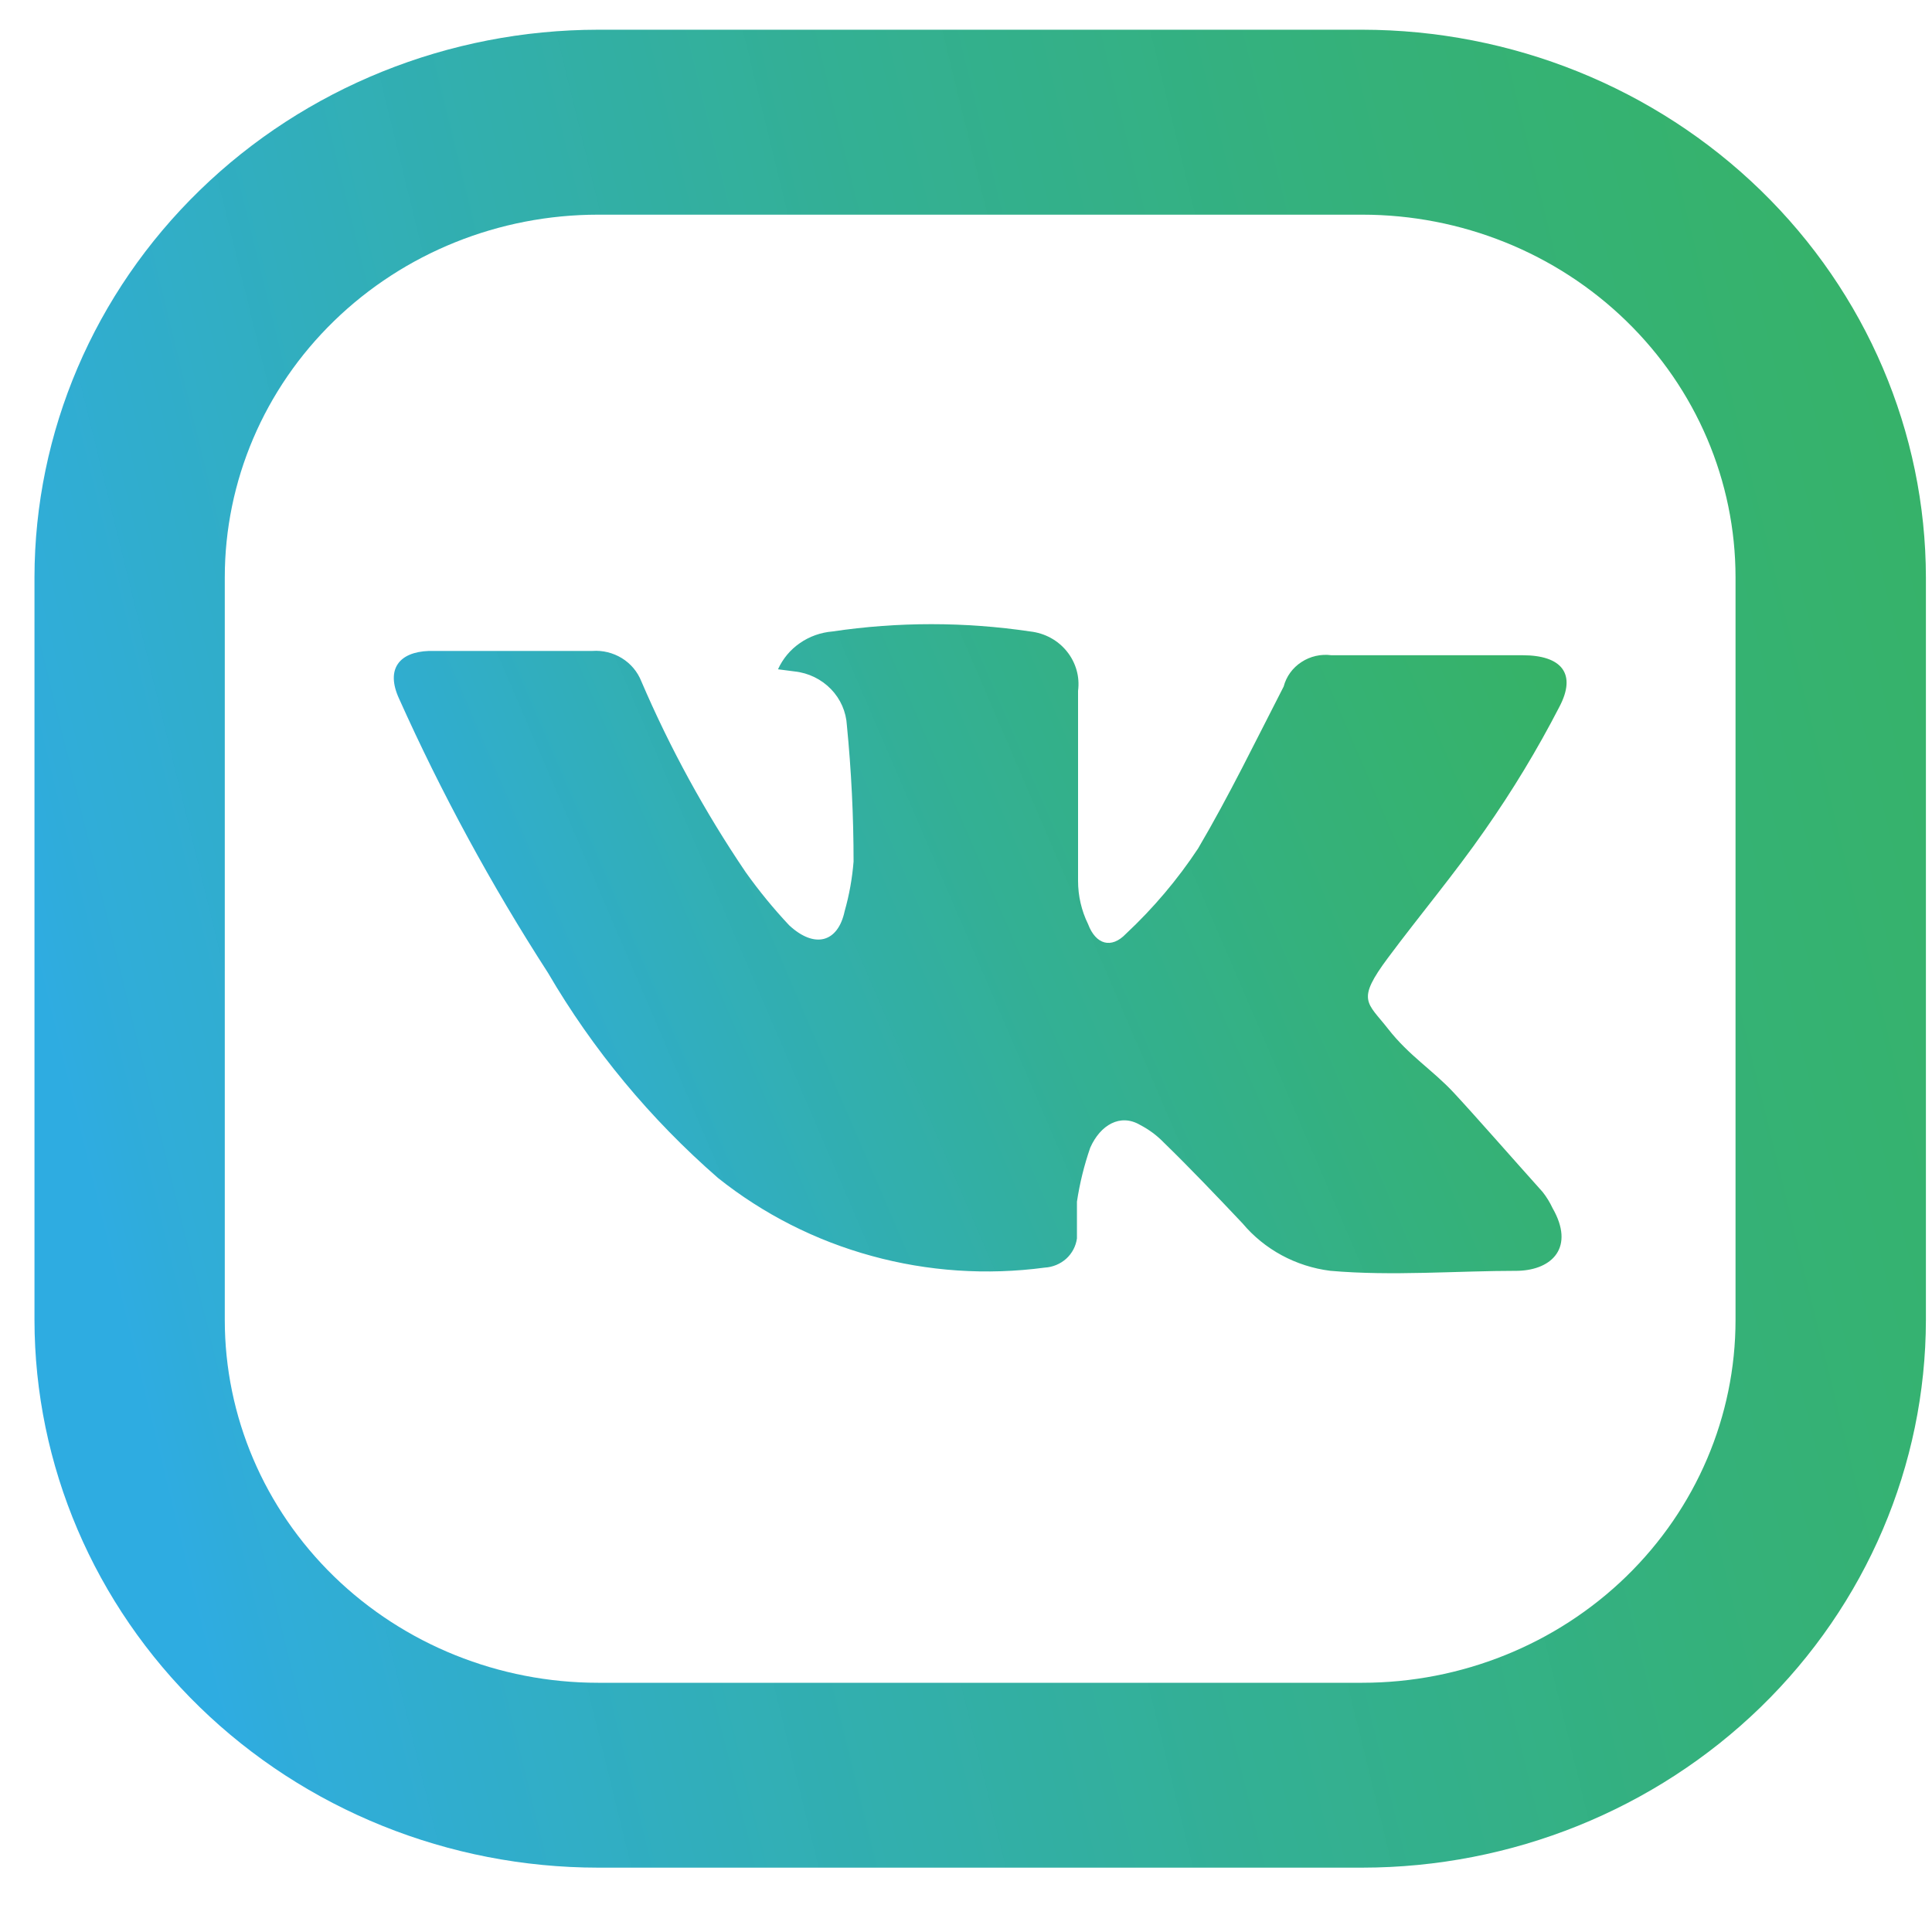
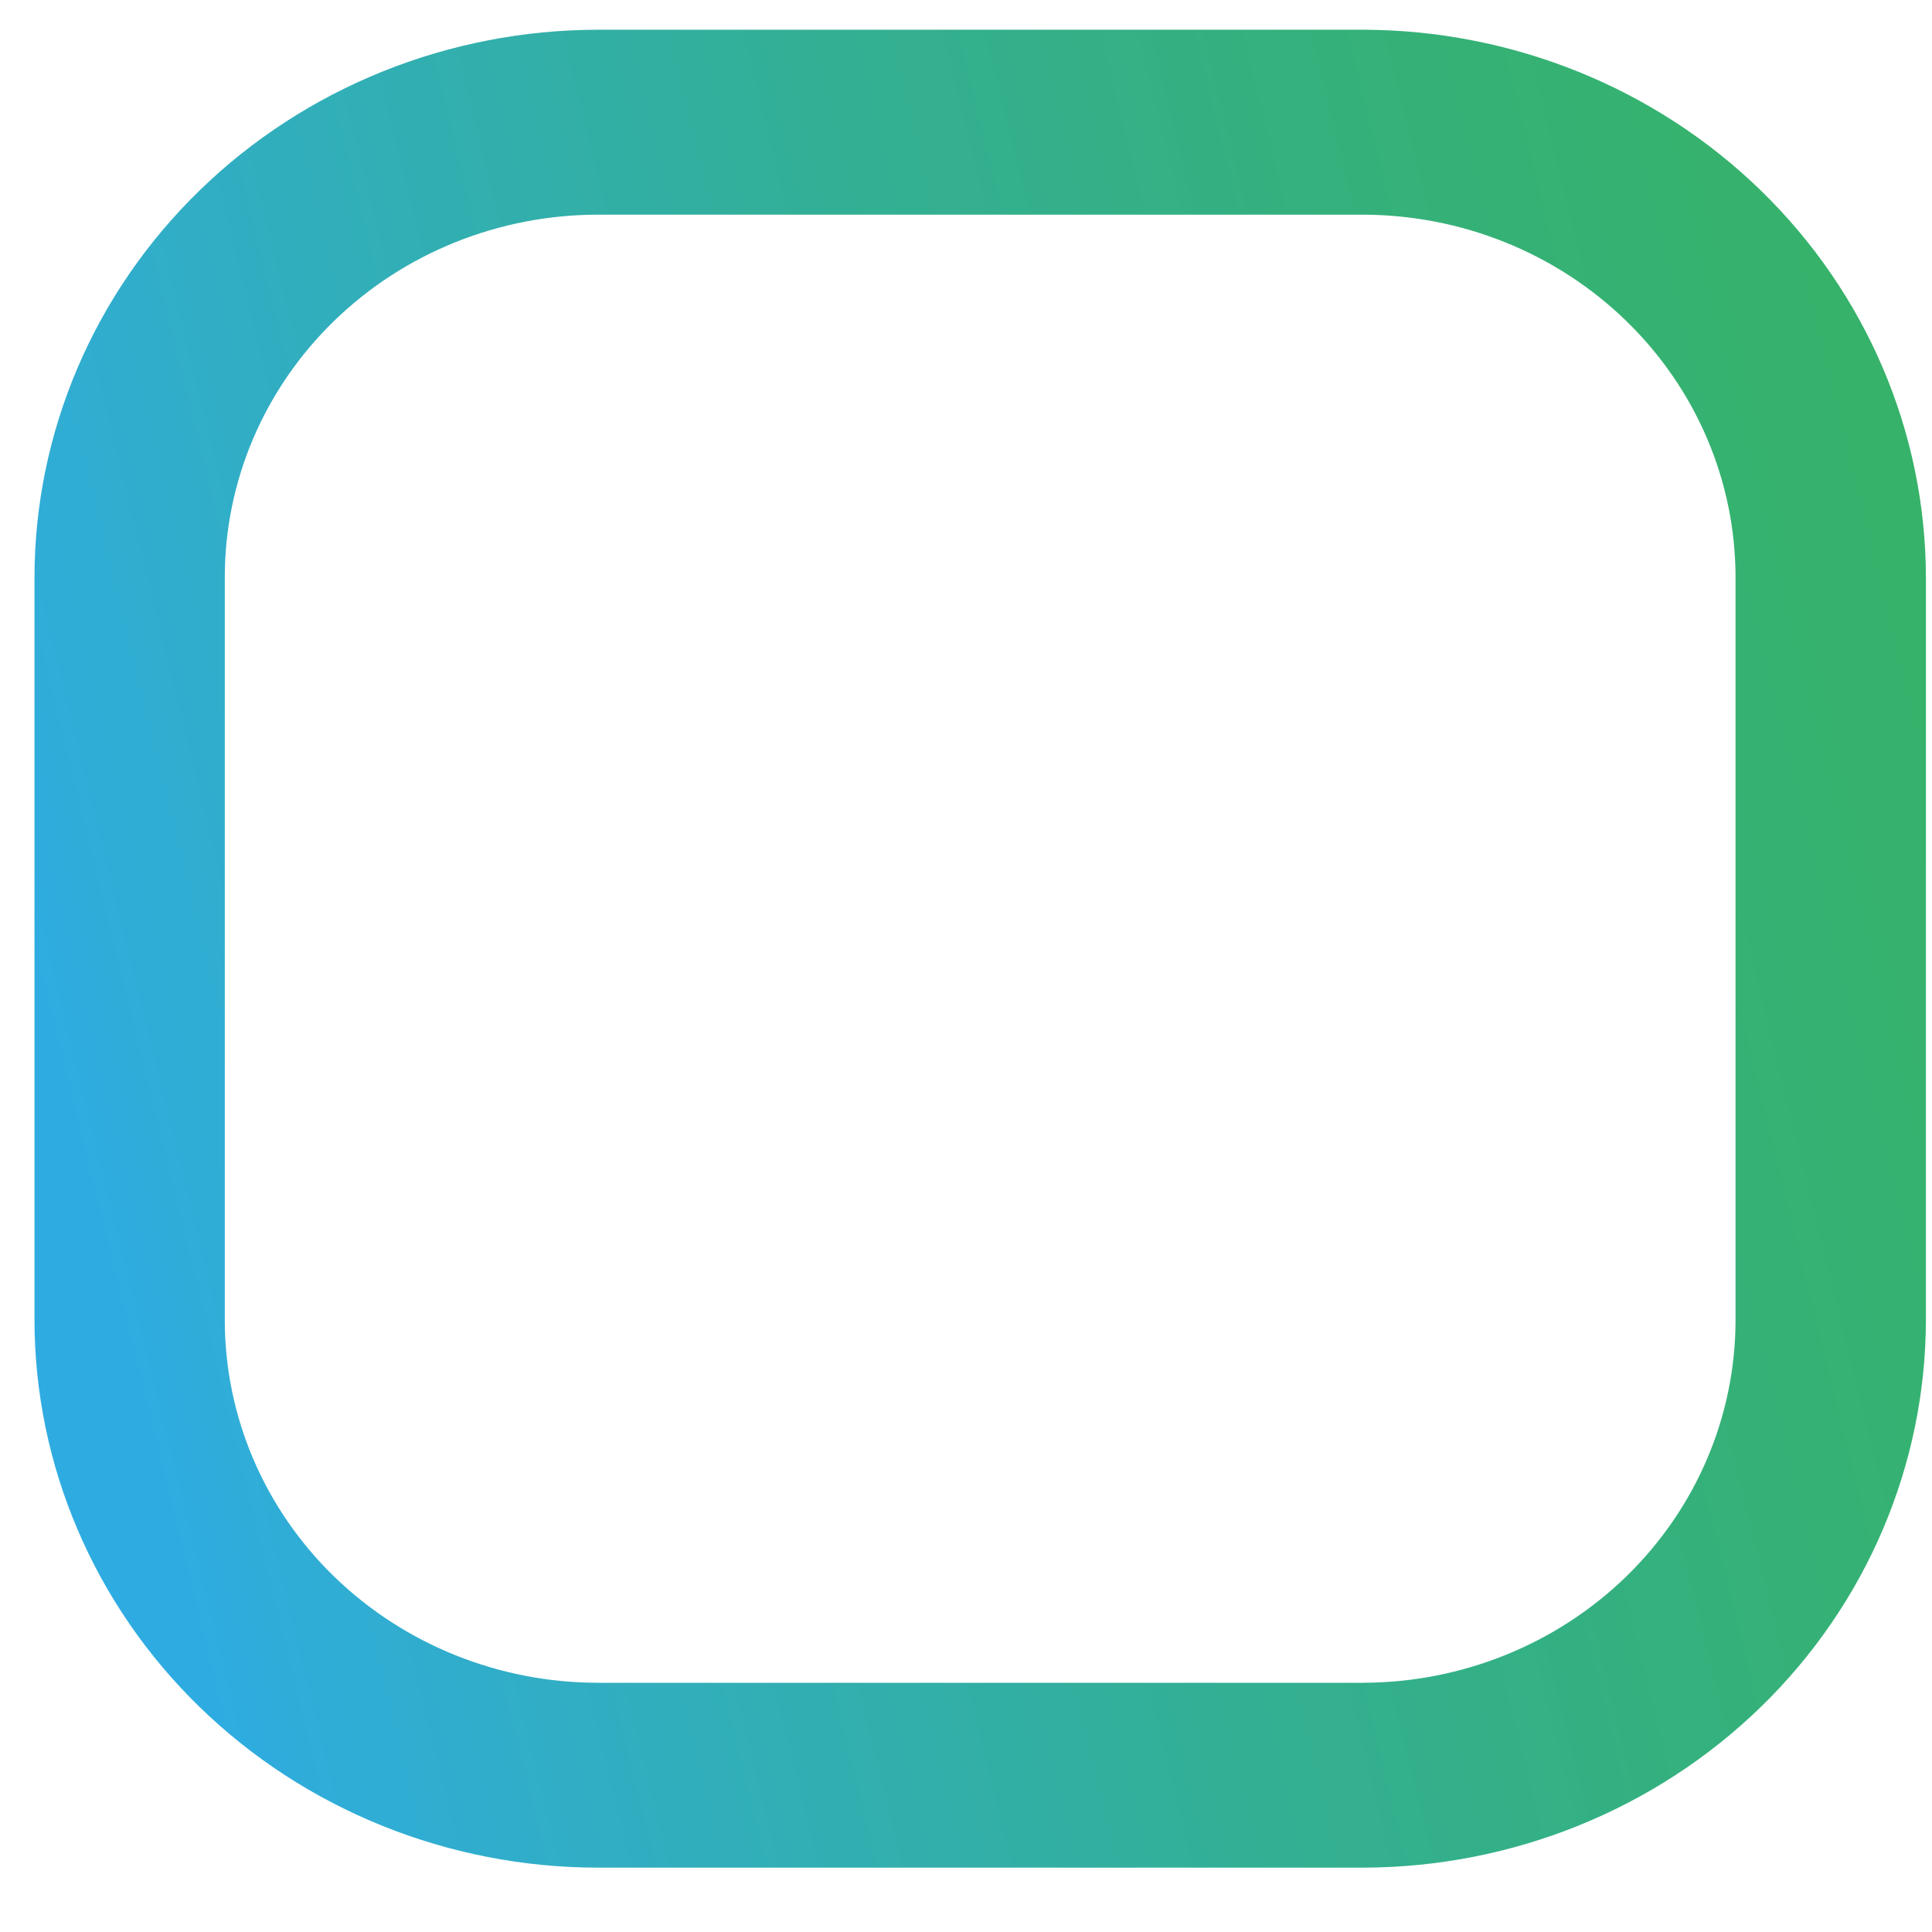
<svg xmlns="http://www.w3.org/2000/svg" width="26" height="26" viewBox="0 0 26 26" fill="none">
-   <path d="M10.47 9.007C10.534 8.866 10.635 8.744 10.764 8.655C10.893 8.565 11.045 8.511 11.203 8.498C12.085 8.367 12.982 8.367 13.865 8.498C13.961 8.509 14.055 8.538 14.139 8.584C14.224 8.63 14.299 8.693 14.358 8.767C14.418 8.841 14.462 8.927 14.488 9.018C14.514 9.109 14.52 9.204 14.508 9.297C14.508 10.155 14.508 10.998 14.508 11.855C14.508 12.056 14.554 12.255 14.643 12.437C14.747 12.713 14.957 12.771 15.151 12.568C15.52 12.223 15.846 11.838 16.123 11.419C16.542 10.707 16.901 9.966 17.275 9.239C17.31 9.105 17.395 8.987 17.514 8.91C17.632 8.832 17.776 8.799 17.918 8.818H20.491C21.014 8.818 21.223 9.065 20.984 9.515C20.688 10.089 20.353 10.642 19.982 11.172C19.578 11.754 19.114 12.306 18.681 12.887C18.247 13.469 18.397 13.483 18.681 13.847C18.965 14.21 19.279 14.399 19.563 14.704C19.847 15.009 20.356 15.591 20.76 16.041C20.813 16.108 20.858 16.182 20.894 16.259C21.194 16.782 20.894 17.088 20.431 17.102C19.593 17.102 18.741 17.175 17.903 17.102C17.439 17.044 17.016 16.815 16.721 16.463C16.377 16.099 16.018 15.722 15.659 15.373C15.568 15.279 15.462 15.201 15.345 15.14C15.076 14.98 14.807 15.14 14.672 15.445C14.59 15.682 14.53 15.925 14.493 16.172C14.493 16.346 14.493 16.506 14.493 16.666C14.479 16.77 14.428 16.867 14.349 16.939C14.27 17.01 14.167 17.053 14.059 17.059C13.28 17.163 12.487 17.11 11.731 16.902C10.974 16.695 10.27 16.337 9.662 15.852C8.751 15.058 7.978 14.126 7.374 13.091C6.612 11.911 5.942 10.677 5.369 9.399C5.19 9.007 5.369 8.774 5.773 8.76H7.972C8.112 8.75 8.251 8.785 8.37 8.858C8.488 8.931 8.579 9.039 8.63 9.167C9.015 10.065 9.485 10.926 10.036 11.739C10.214 11.989 10.409 12.227 10.619 12.451C10.963 12.771 11.277 12.684 11.367 12.262C11.429 12.044 11.469 11.82 11.487 11.594C11.487 10.983 11.457 10.373 11.397 9.762C11.387 9.58 11.312 9.407 11.183 9.274C11.054 9.141 10.881 9.056 10.694 9.036L10.47 9.007Z" fill="url(#paint0_linear_2_218)" />
  <path d="M18.333 0.4H8.048C6.037 0.402 4.109 1.179 2.688 2.561C1.266 3.943 0.466 5.816 0.464 7.77V17.764C0.466 19.718 1.266 21.592 2.688 22.974C4.109 24.355 6.037 25.133 8.048 25.134H18.333C20.344 25.133 22.272 24.355 23.694 22.974C25.116 21.592 25.915 19.718 25.918 17.764V7.77C25.915 5.816 25.116 3.943 23.694 2.561C22.272 1.179 20.344 0.402 18.333 0.4ZM23.356 17.764C23.356 19.059 22.827 20.3 21.885 21.216C20.943 22.131 19.665 22.646 18.333 22.646H8.048C6.716 22.646 5.438 22.131 4.496 21.216C3.554 20.3 3.025 19.059 3.025 17.764V7.77C3.025 6.475 3.554 5.234 4.496 4.319C5.438 3.403 6.716 2.889 8.048 2.889H18.333C19.665 2.889 20.943 3.403 21.885 4.319C22.827 5.234 23.356 6.475 23.356 7.77V17.764Z" fill="url(#paint1_linear_2_218)" />
  <defs>
    <linearGradient id="paint0_linear_2_218" x1="5.3" y1="12.767" x2="42.651" y2="-3.308" gradientUnits="userSpaceOnUse">
      <stop stop-color="#26A9E0" stop-opacity="0.96" />
      <stop offset="0.01" stop-color="#27A9D9" stop-opacity="0.96" />
      <stop offset="0.1" stop-color="#2BACB3" stop-opacity="0.97" />
      <stop offset="0.19" stop-color="#2FAE92" stop-opacity="0.98" />
      <stop offset="0.29" stop-color="#32B078" stop-opacity="0.99" />
      <stop offset="0.4" stop-color="#34B163" stop-opacity="0.99" />
      <stop offset="0.53" stop-color="#36B255" />
      <stop offset="0.69" stop-color="#37B34C" />
      <stop offset="1" stop-color="#37B34A" />
    </linearGradient>
    <linearGradient id="paint1_linear_2_218" x1="0.464" y1="12.766" x2="67.814" y2="-3.741" gradientUnits="userSpaceOnUse">
      <stop stop-color="#26A9E0" stop-opacity="0.96" />
      <stop offset="0.01" stop-color="#27A9D9" stop-opacity="0.96" />
      <stop offset="0.1" stop-color="#2BACB3" stop-opacity="0.97" />
      <stop offset="0.19" stop-color="#2FAE92" stop-opacity="0.98" />
      <stop offset="0.29" stop-color="#32B078" stop-opacity="0.99" />
      <stop offset="0.4" stop-color="#34B163" stop-opacity="0.99" />
      <stop offset="0.53" stop-color="#36B255" />
      <stop offset="0.69" stop-color="#37B34C" />
      <stop offset="1" stop-color="#37B34A" />
    </linearGradient>
  </defs>
</svg>